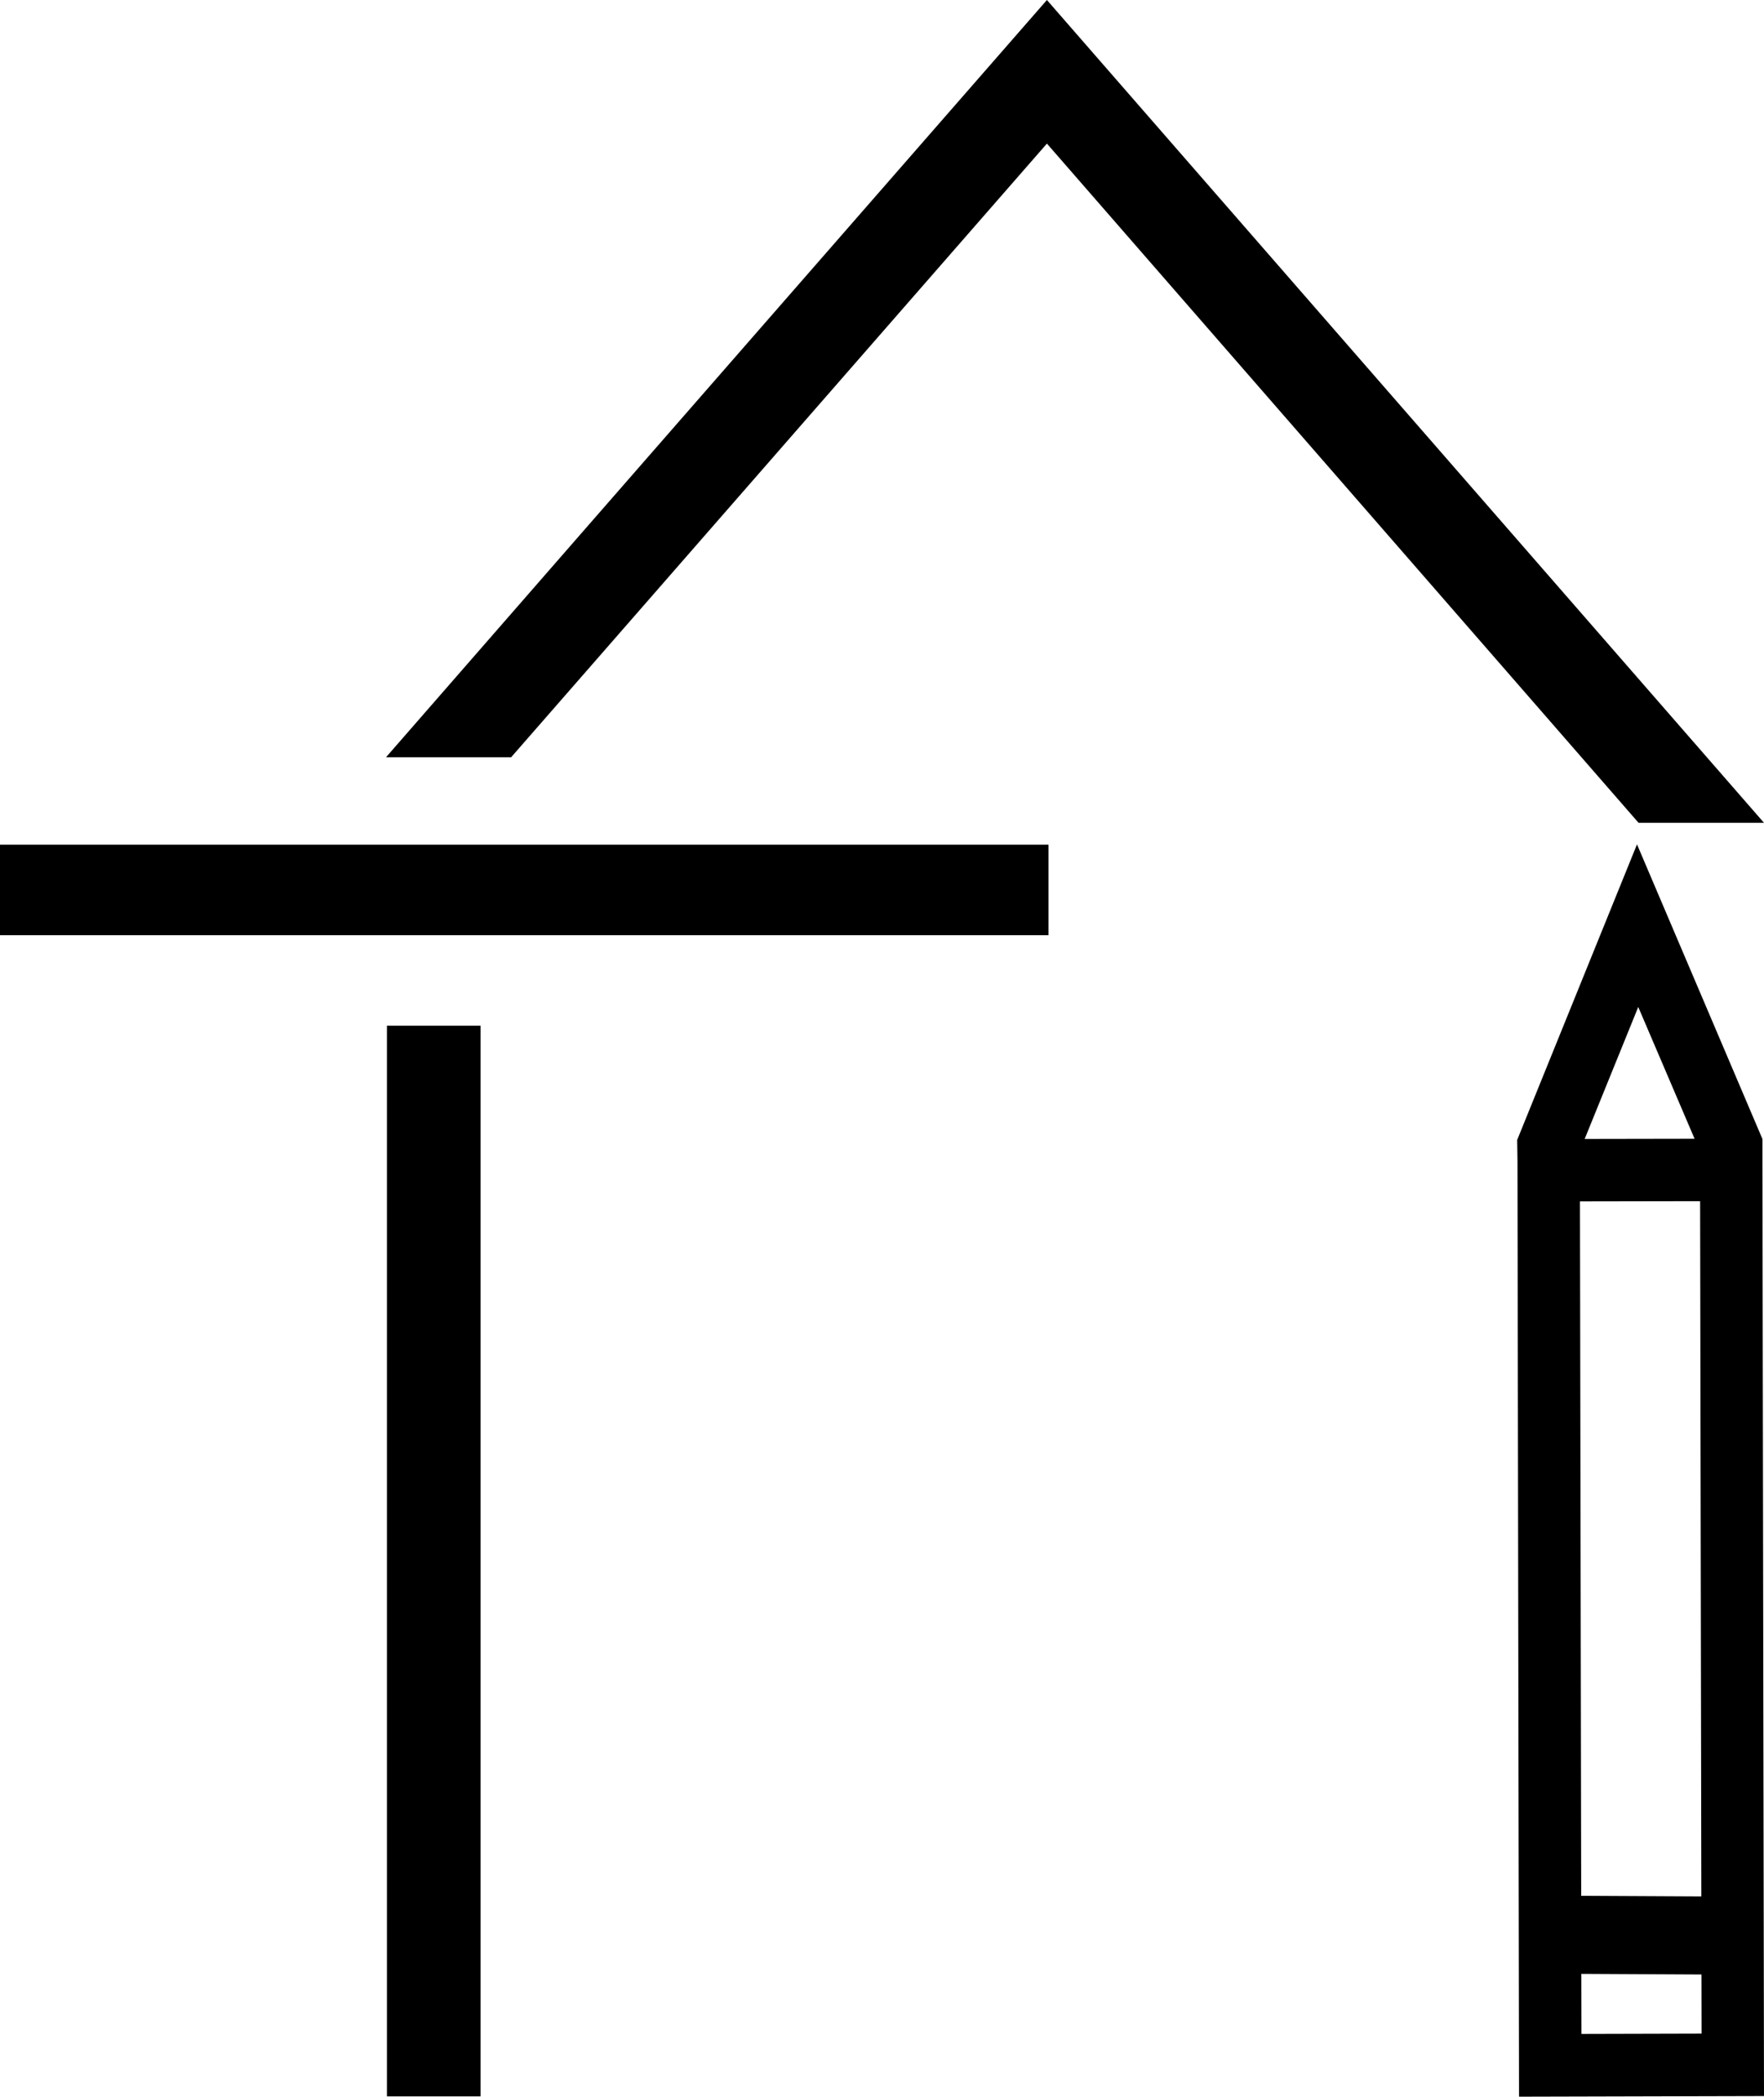
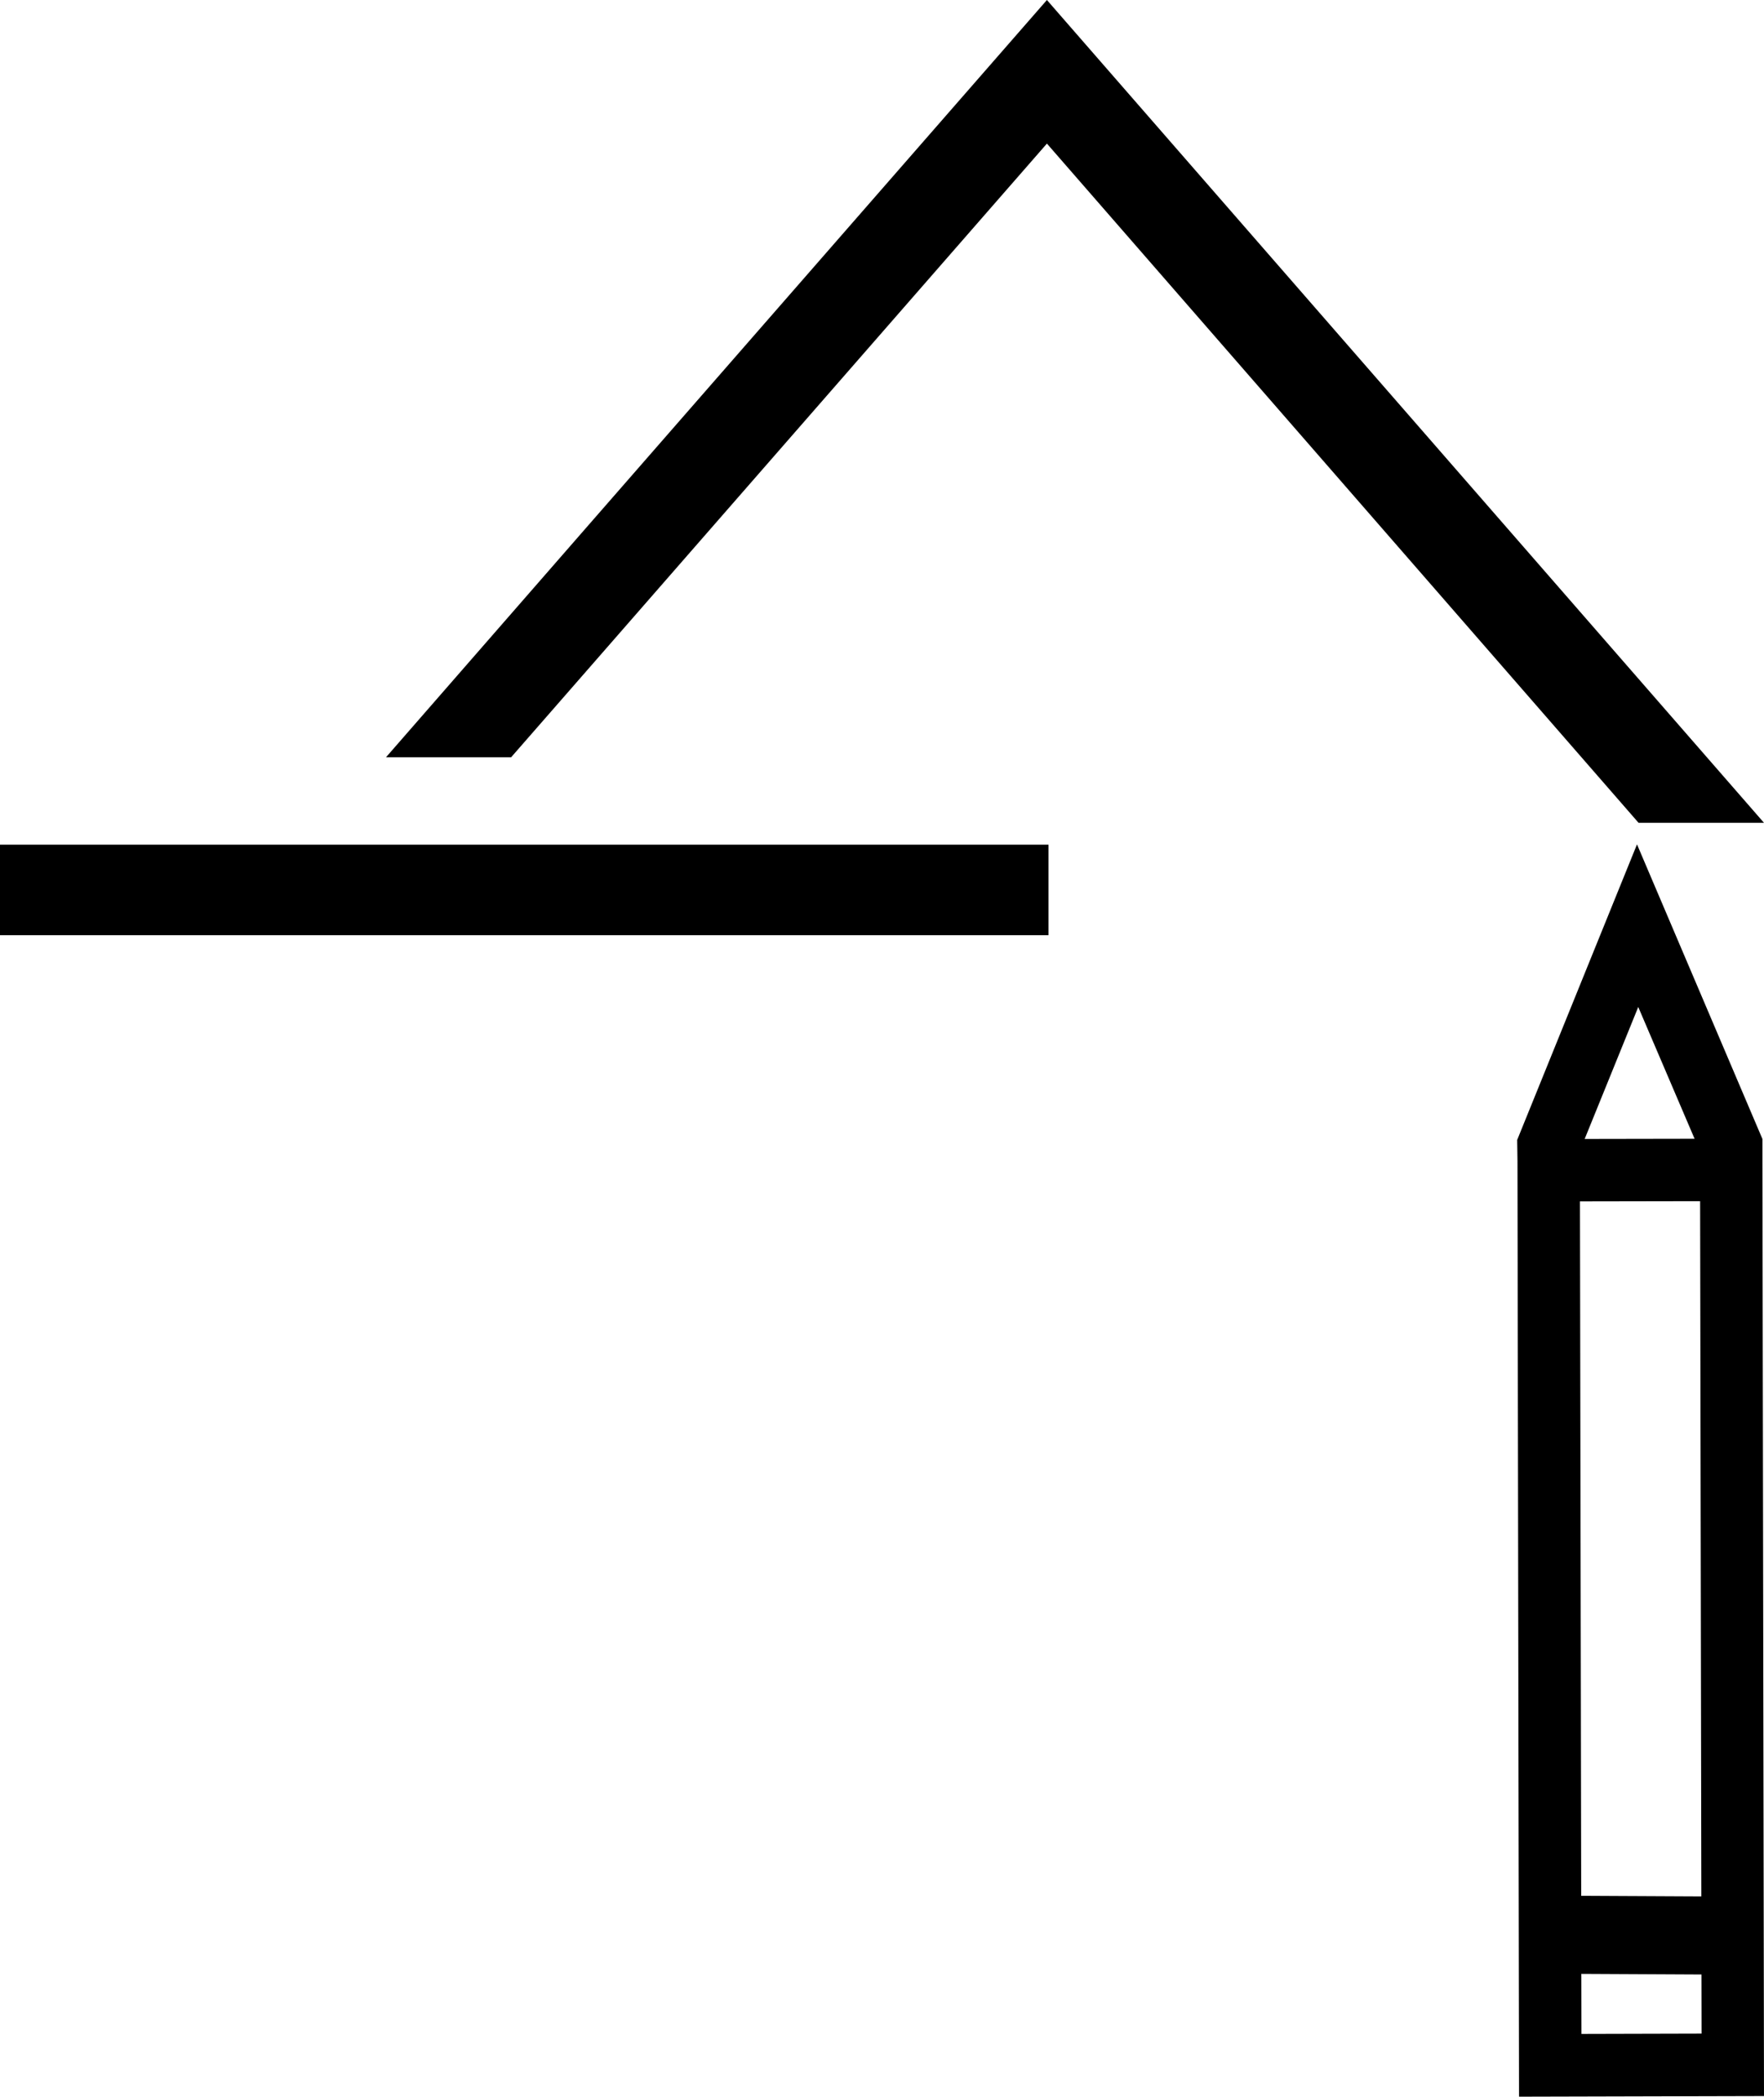
<svg xmlns="http://www.w3.org/2000/svg" id="Ebene_2" viewBox="0 0 565.3 671.7">
  <g id="Ebene_1-2">
    <rect x="492.85" y="364.85" width="58.2" height="20" transform="translate(-.66 .92) rotate(-.1)" />
-     <path d="M486.8,671.7l-.5-299.8-.1-6.7,38.4-94.7,40.2,94.4v7.1l.5,299.5-78.5.2ZM506.2,368.9l.1,2.8.5,279.9,38.5-.1-.5-282.6-19.8-46.3-18.8,46.3Z" />
+     <path d="M486.8,671.7l-.5-299.8-.1-6.7,38.4-94.7,40.2,94.4v7.1l.5,299.5-78.5.2M506.2,368.9l.1,2.8.5,279.9,38.5-.1-.5-282.6-19.8-46.3-18.8,46.3Z" />
    <rect x="513.4" y="590.7" width="25" height="58.6" transform="translate(-96.78 1142.71) rotate(-89.71)" />
    <polygon points="335.5 0 188 168.9 123.7 242.6 163.8 242.6 188 214.9 335.5 46 525.1 263.6 565.3 263.6 335.5 0" />
    <polygon points="188 270.6 0 270.6 0 299.6 188 299.6 336 299.6 336 270.6 188 270.6" />
-     <rect x="124" y="328.6" width="30" height="343" />
  </g>
</svg>